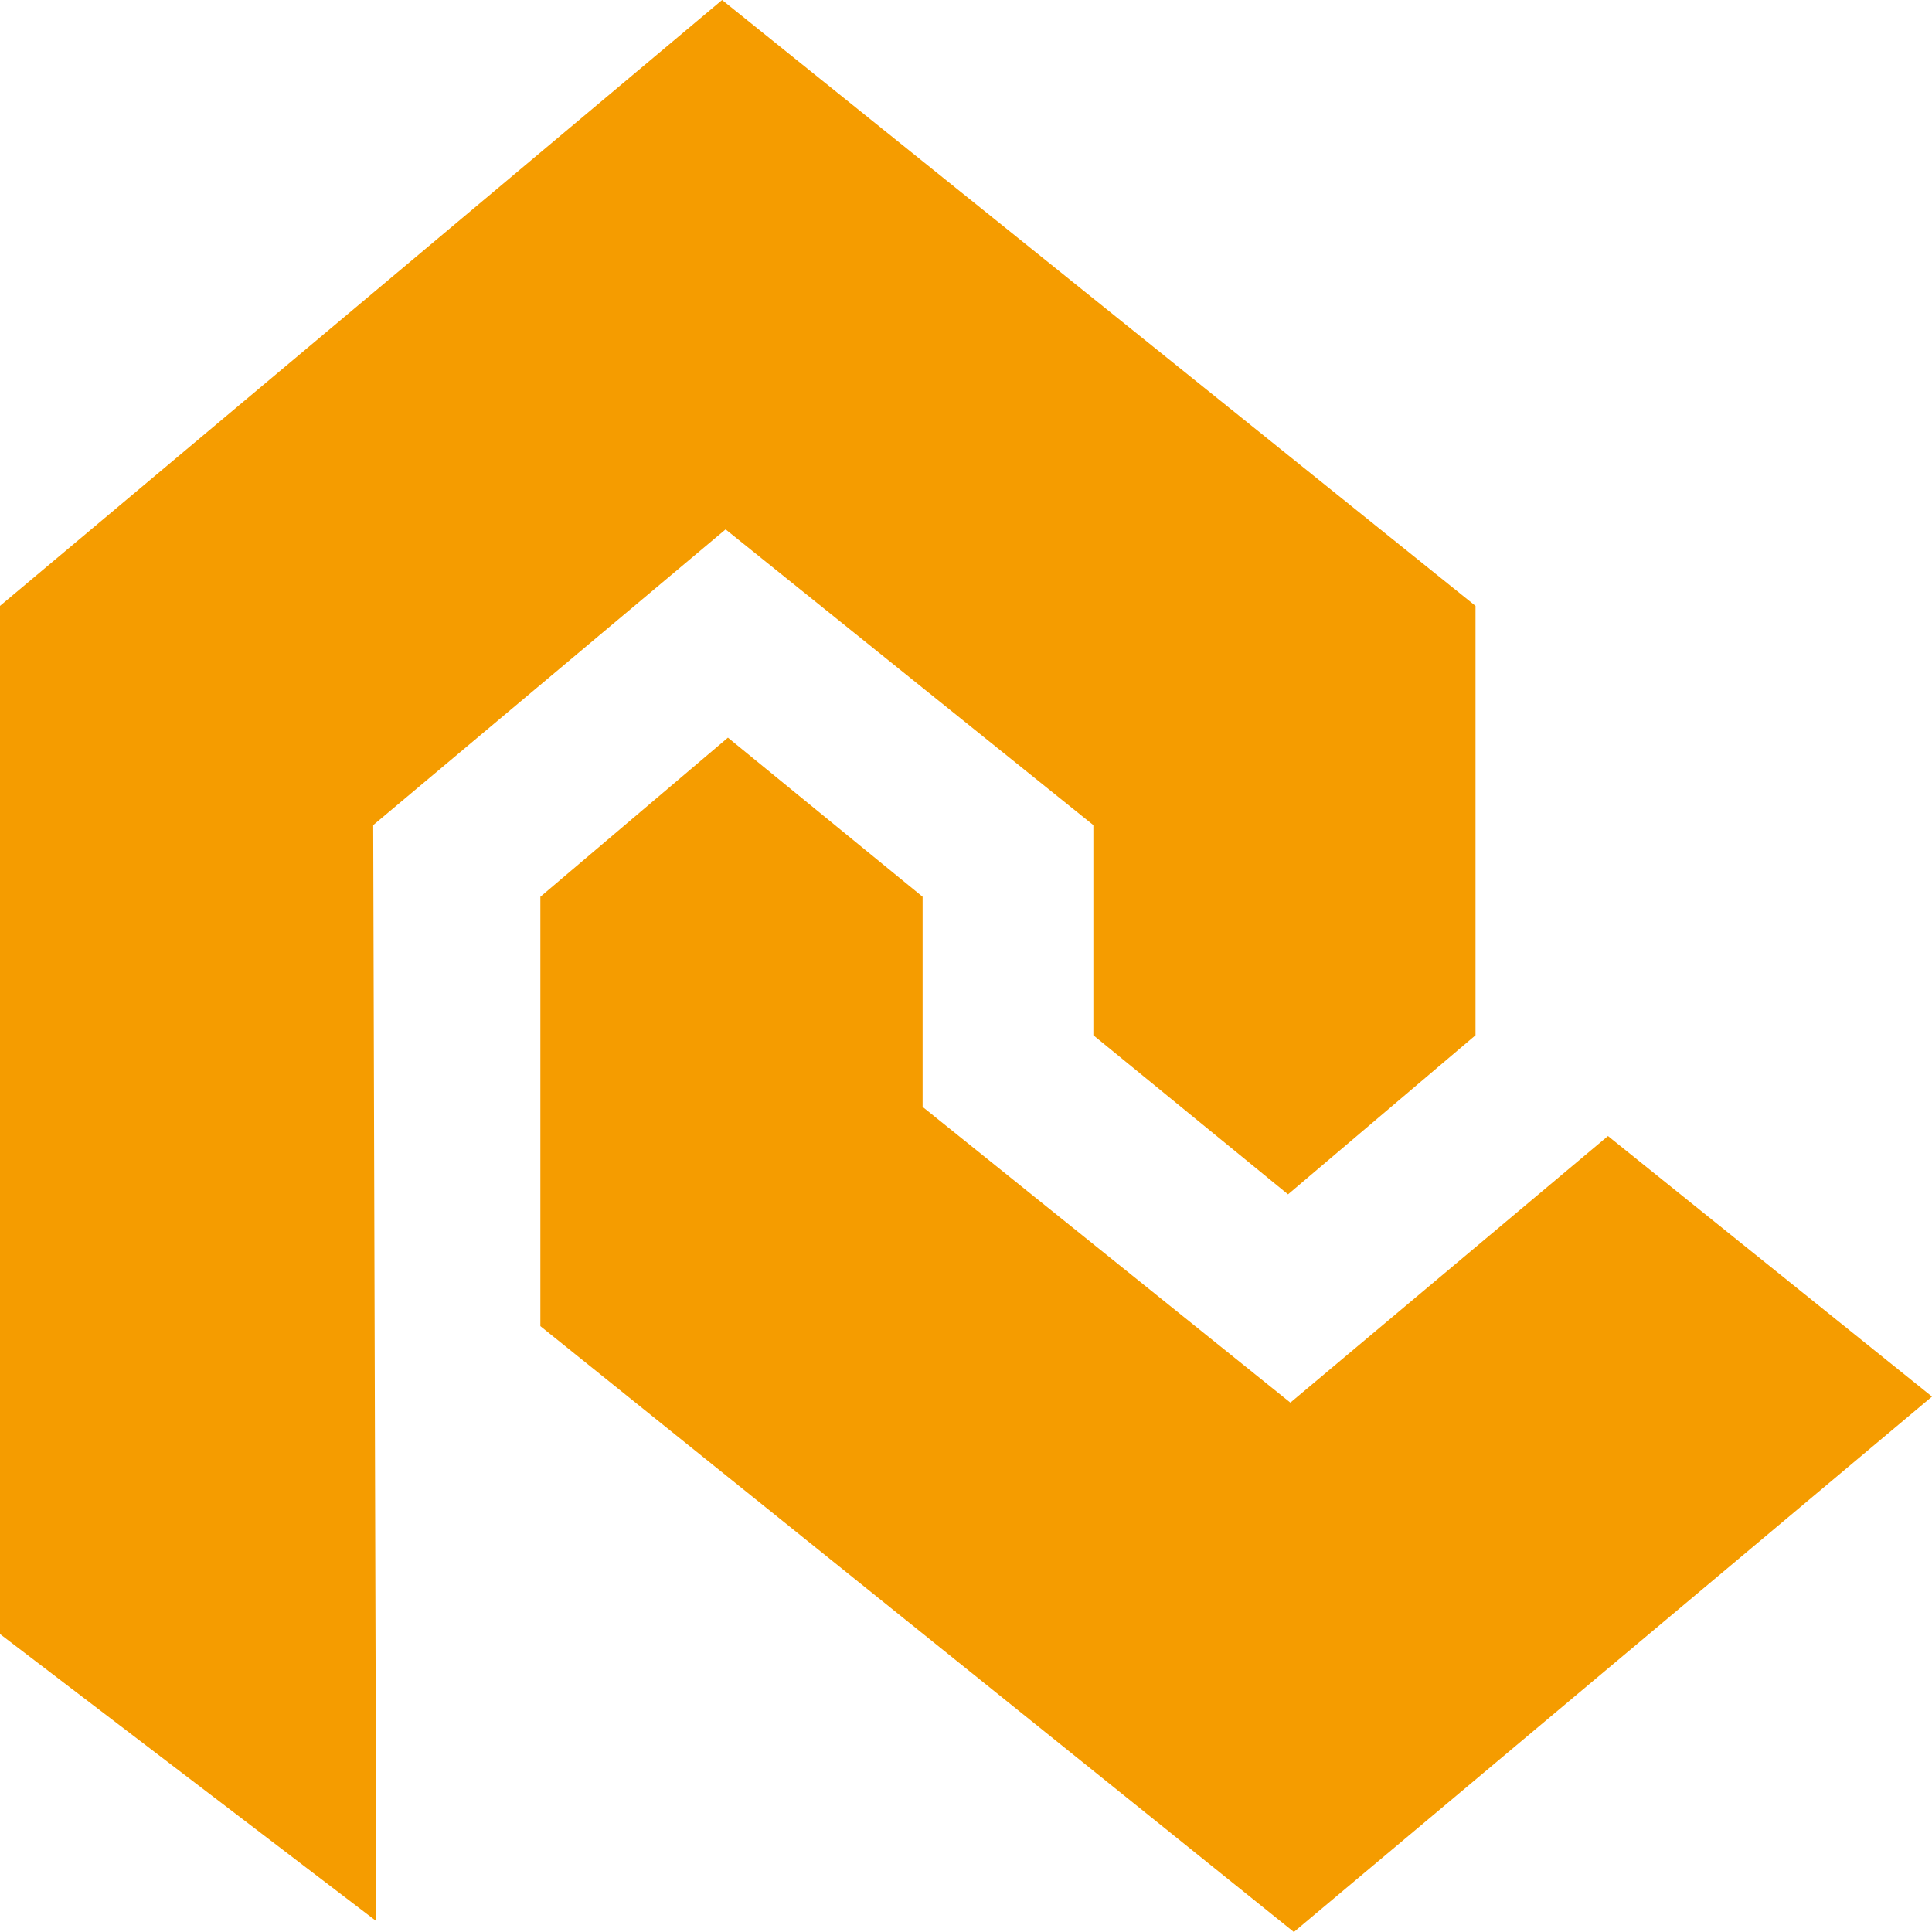
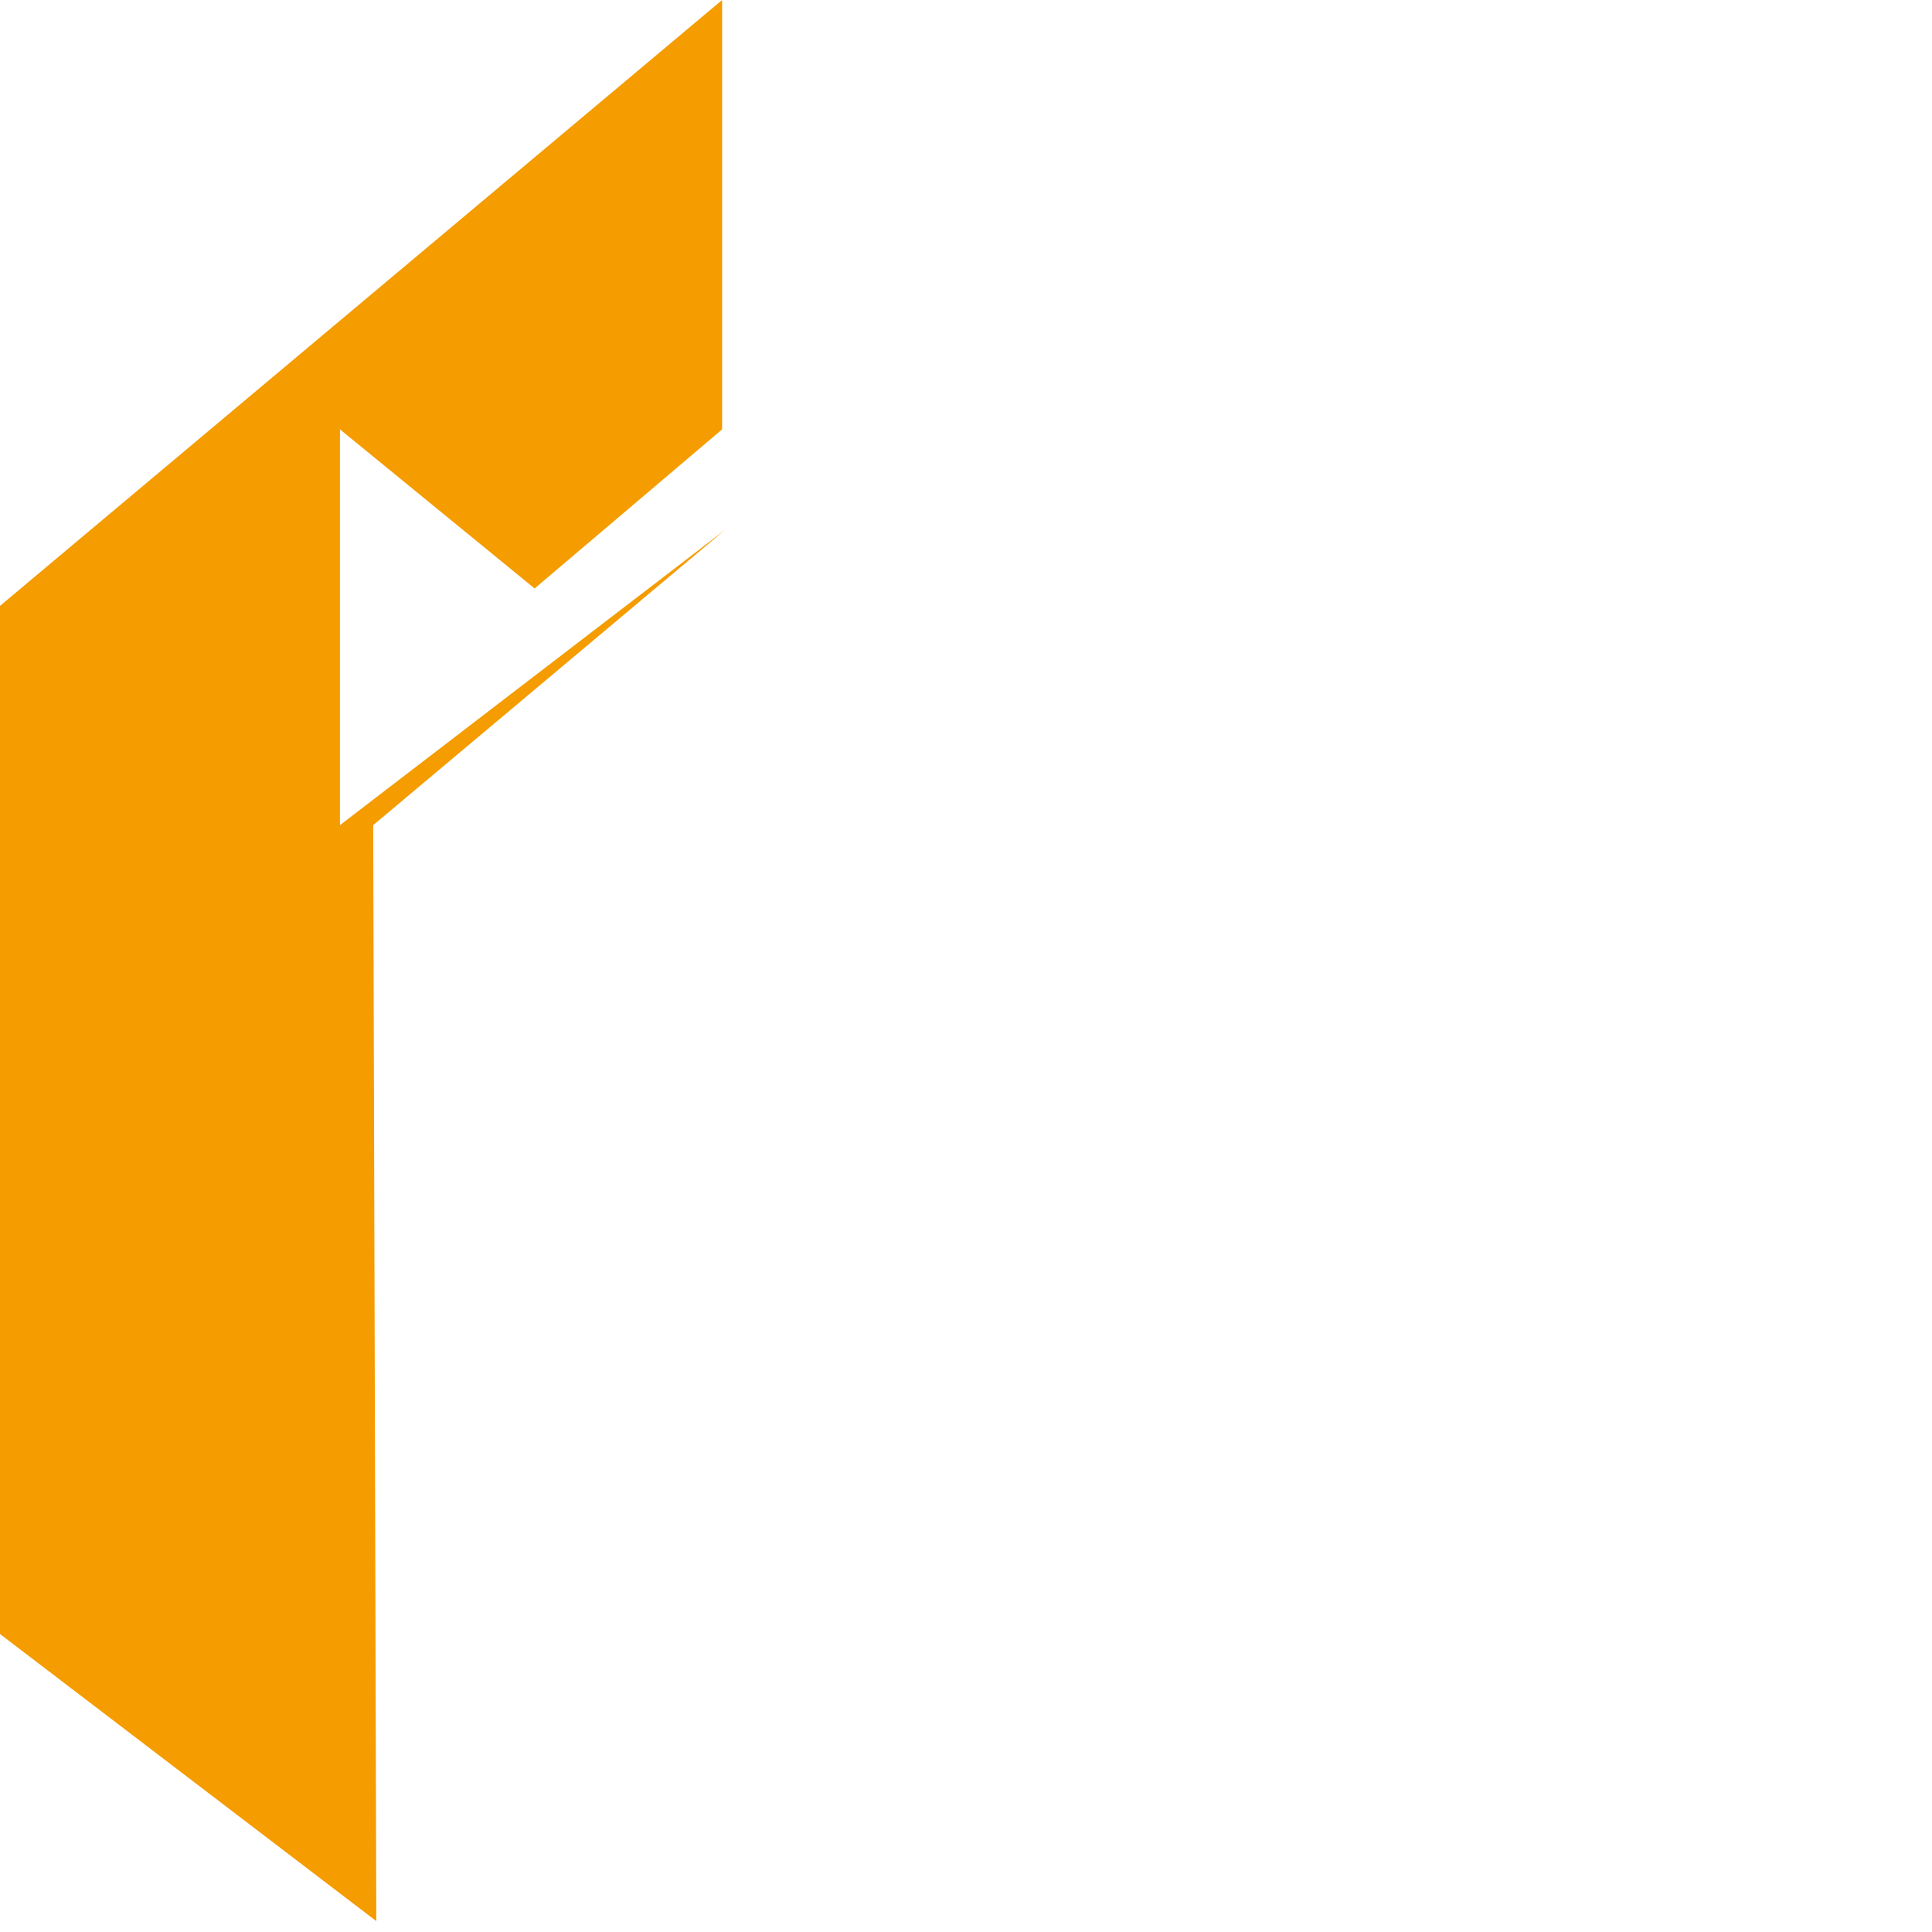
<svg xmlns="http://www.w3.org/2000/svg" data-name="Laag 1" viewBox="0 0 198.79 198.79">
-   <path style="fill:#f59c00" d="M0 168.13V62.34L74.3 0l77.52 62.34v44.18l-19.29 16.37-20.03-16.37V84.9L74.66 54.47 38.4 84.9l.32 112.77L0 168.13z" />
-   <path style="fill:#f59c00" d="M133.13 198.79 55.6 136.45V92.27L74.9 75.9l20.03 16.37v21.62l37.84 30.43 32.68-27.43 33.34 26.81-65.66 55.09z" />
+   <path style="fill:#f59c00" d="M0 168.13V62.34L74.3 0v44.18l-19.29 16.37-20.03-16.37V84.9L74.66 54.47 38.4 84.9l.32 112.77L0 168.13z" />
</svg>